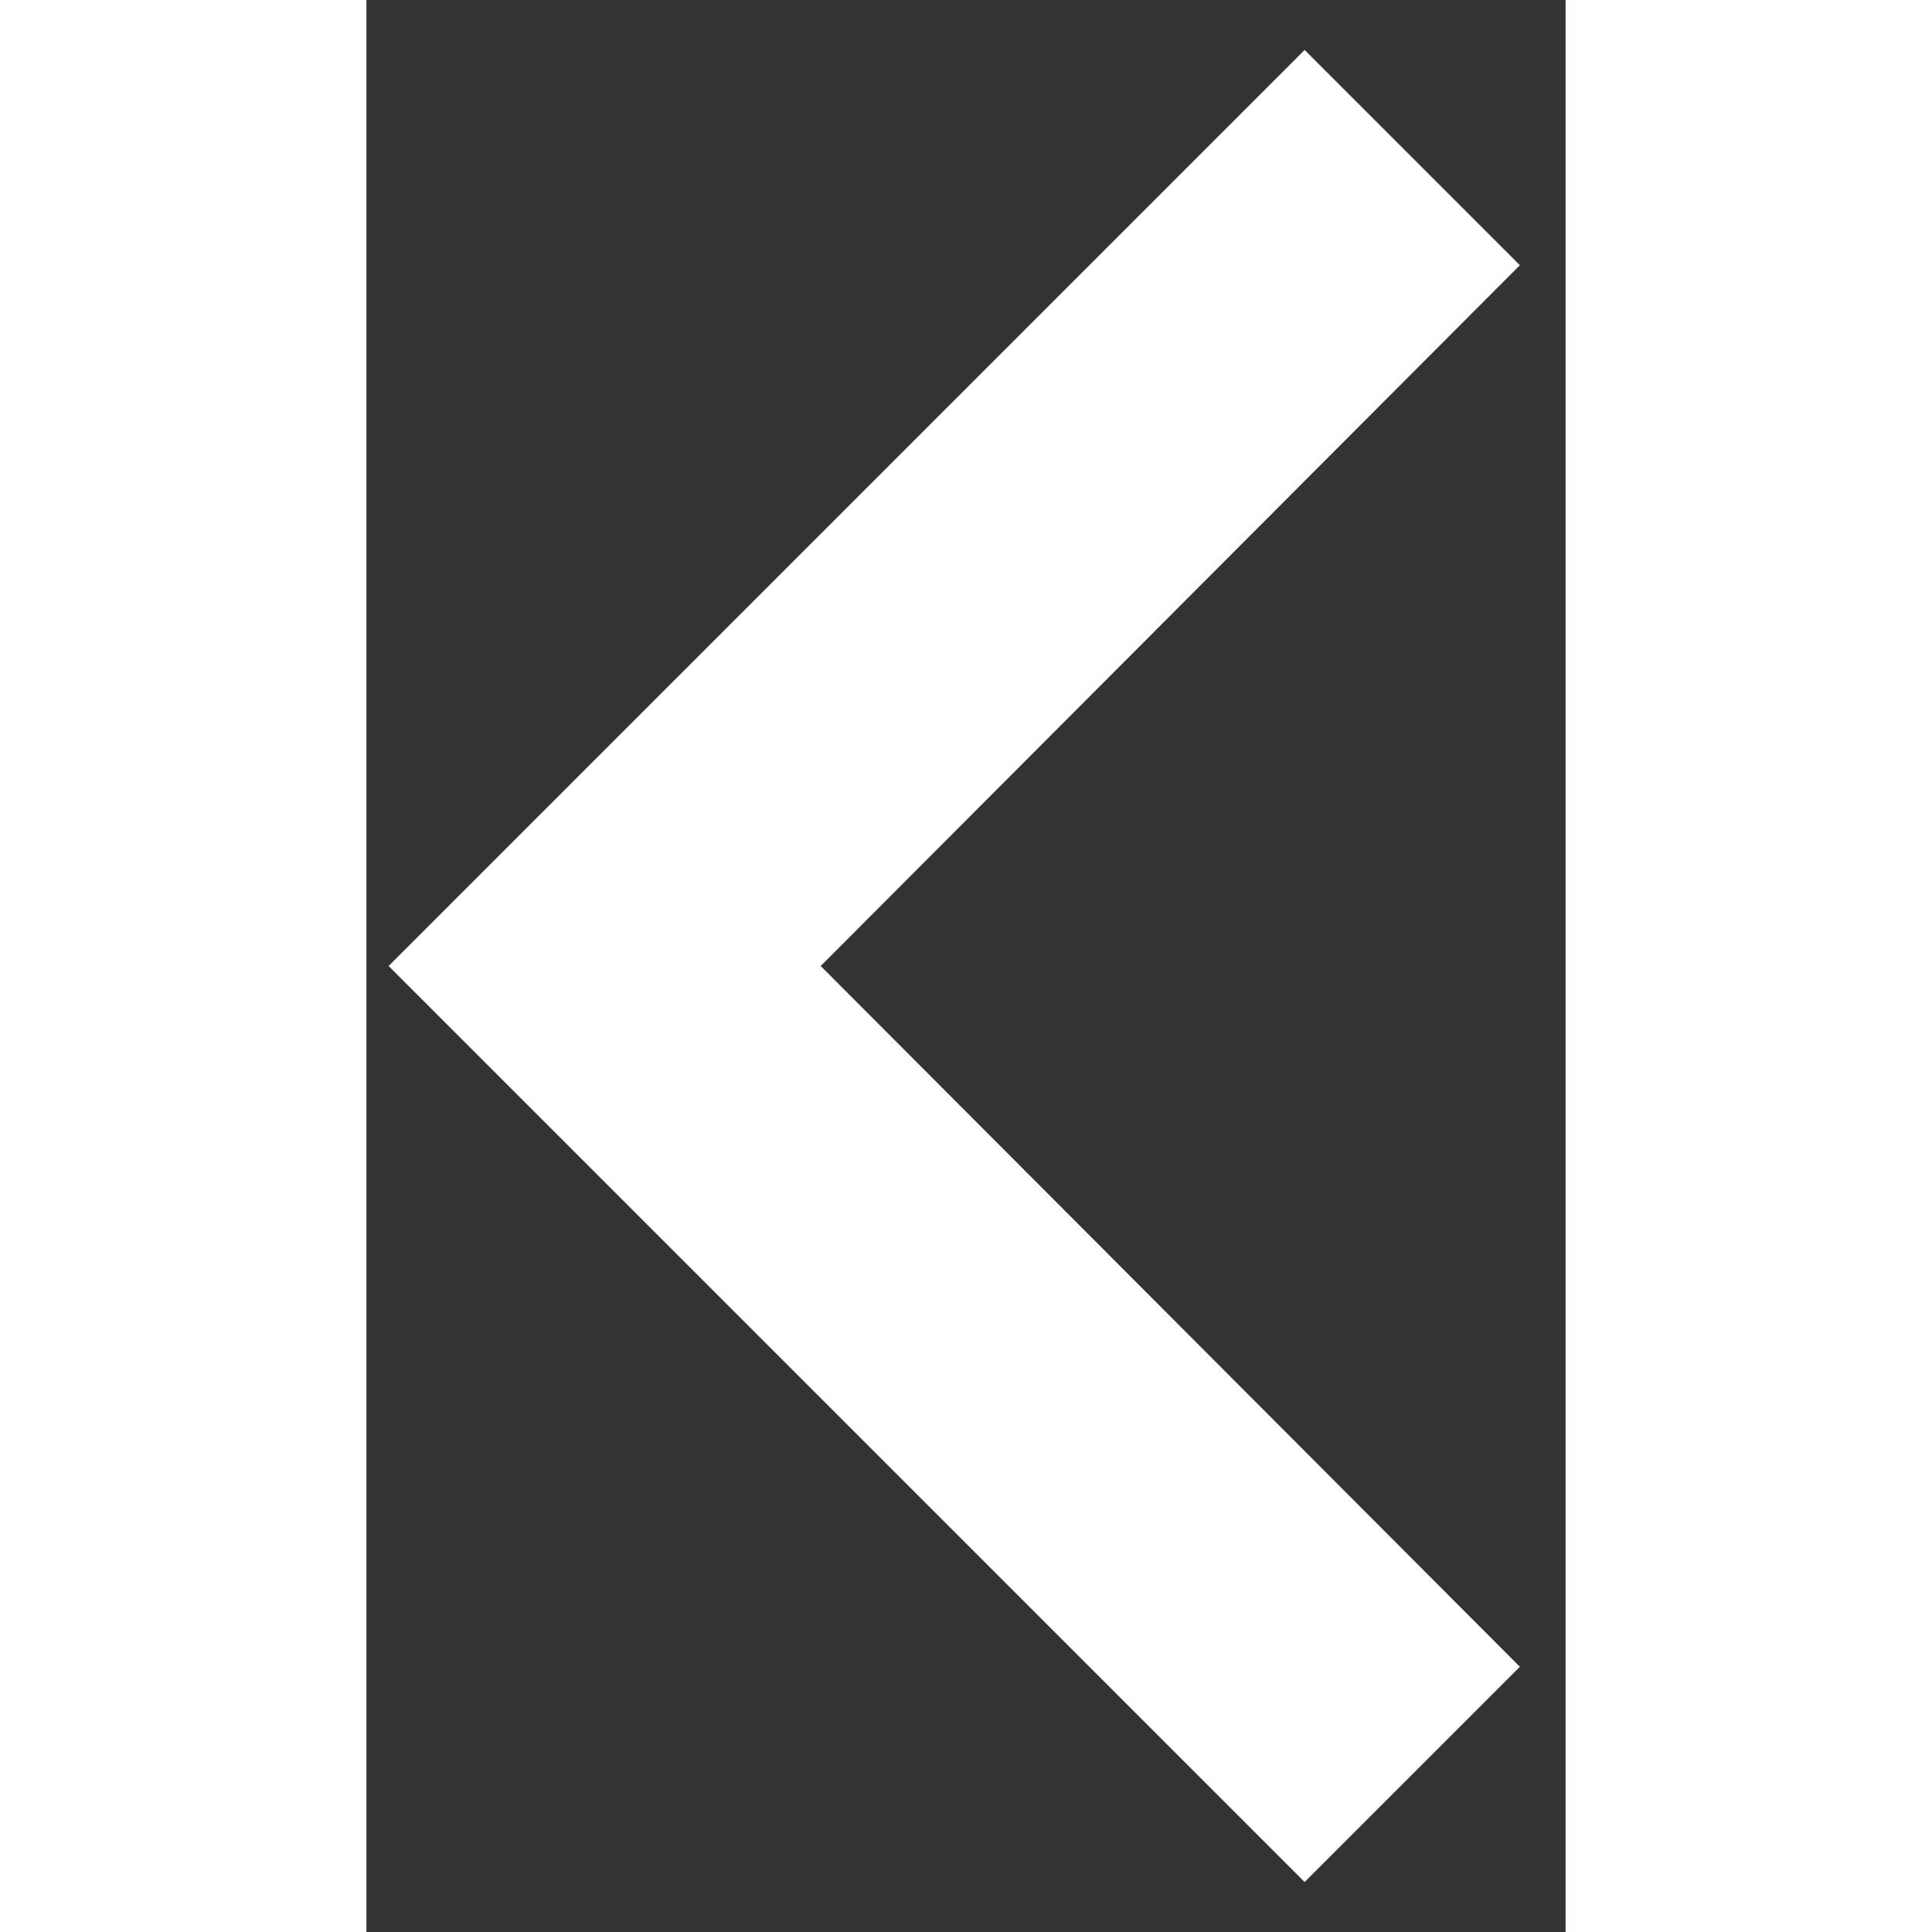
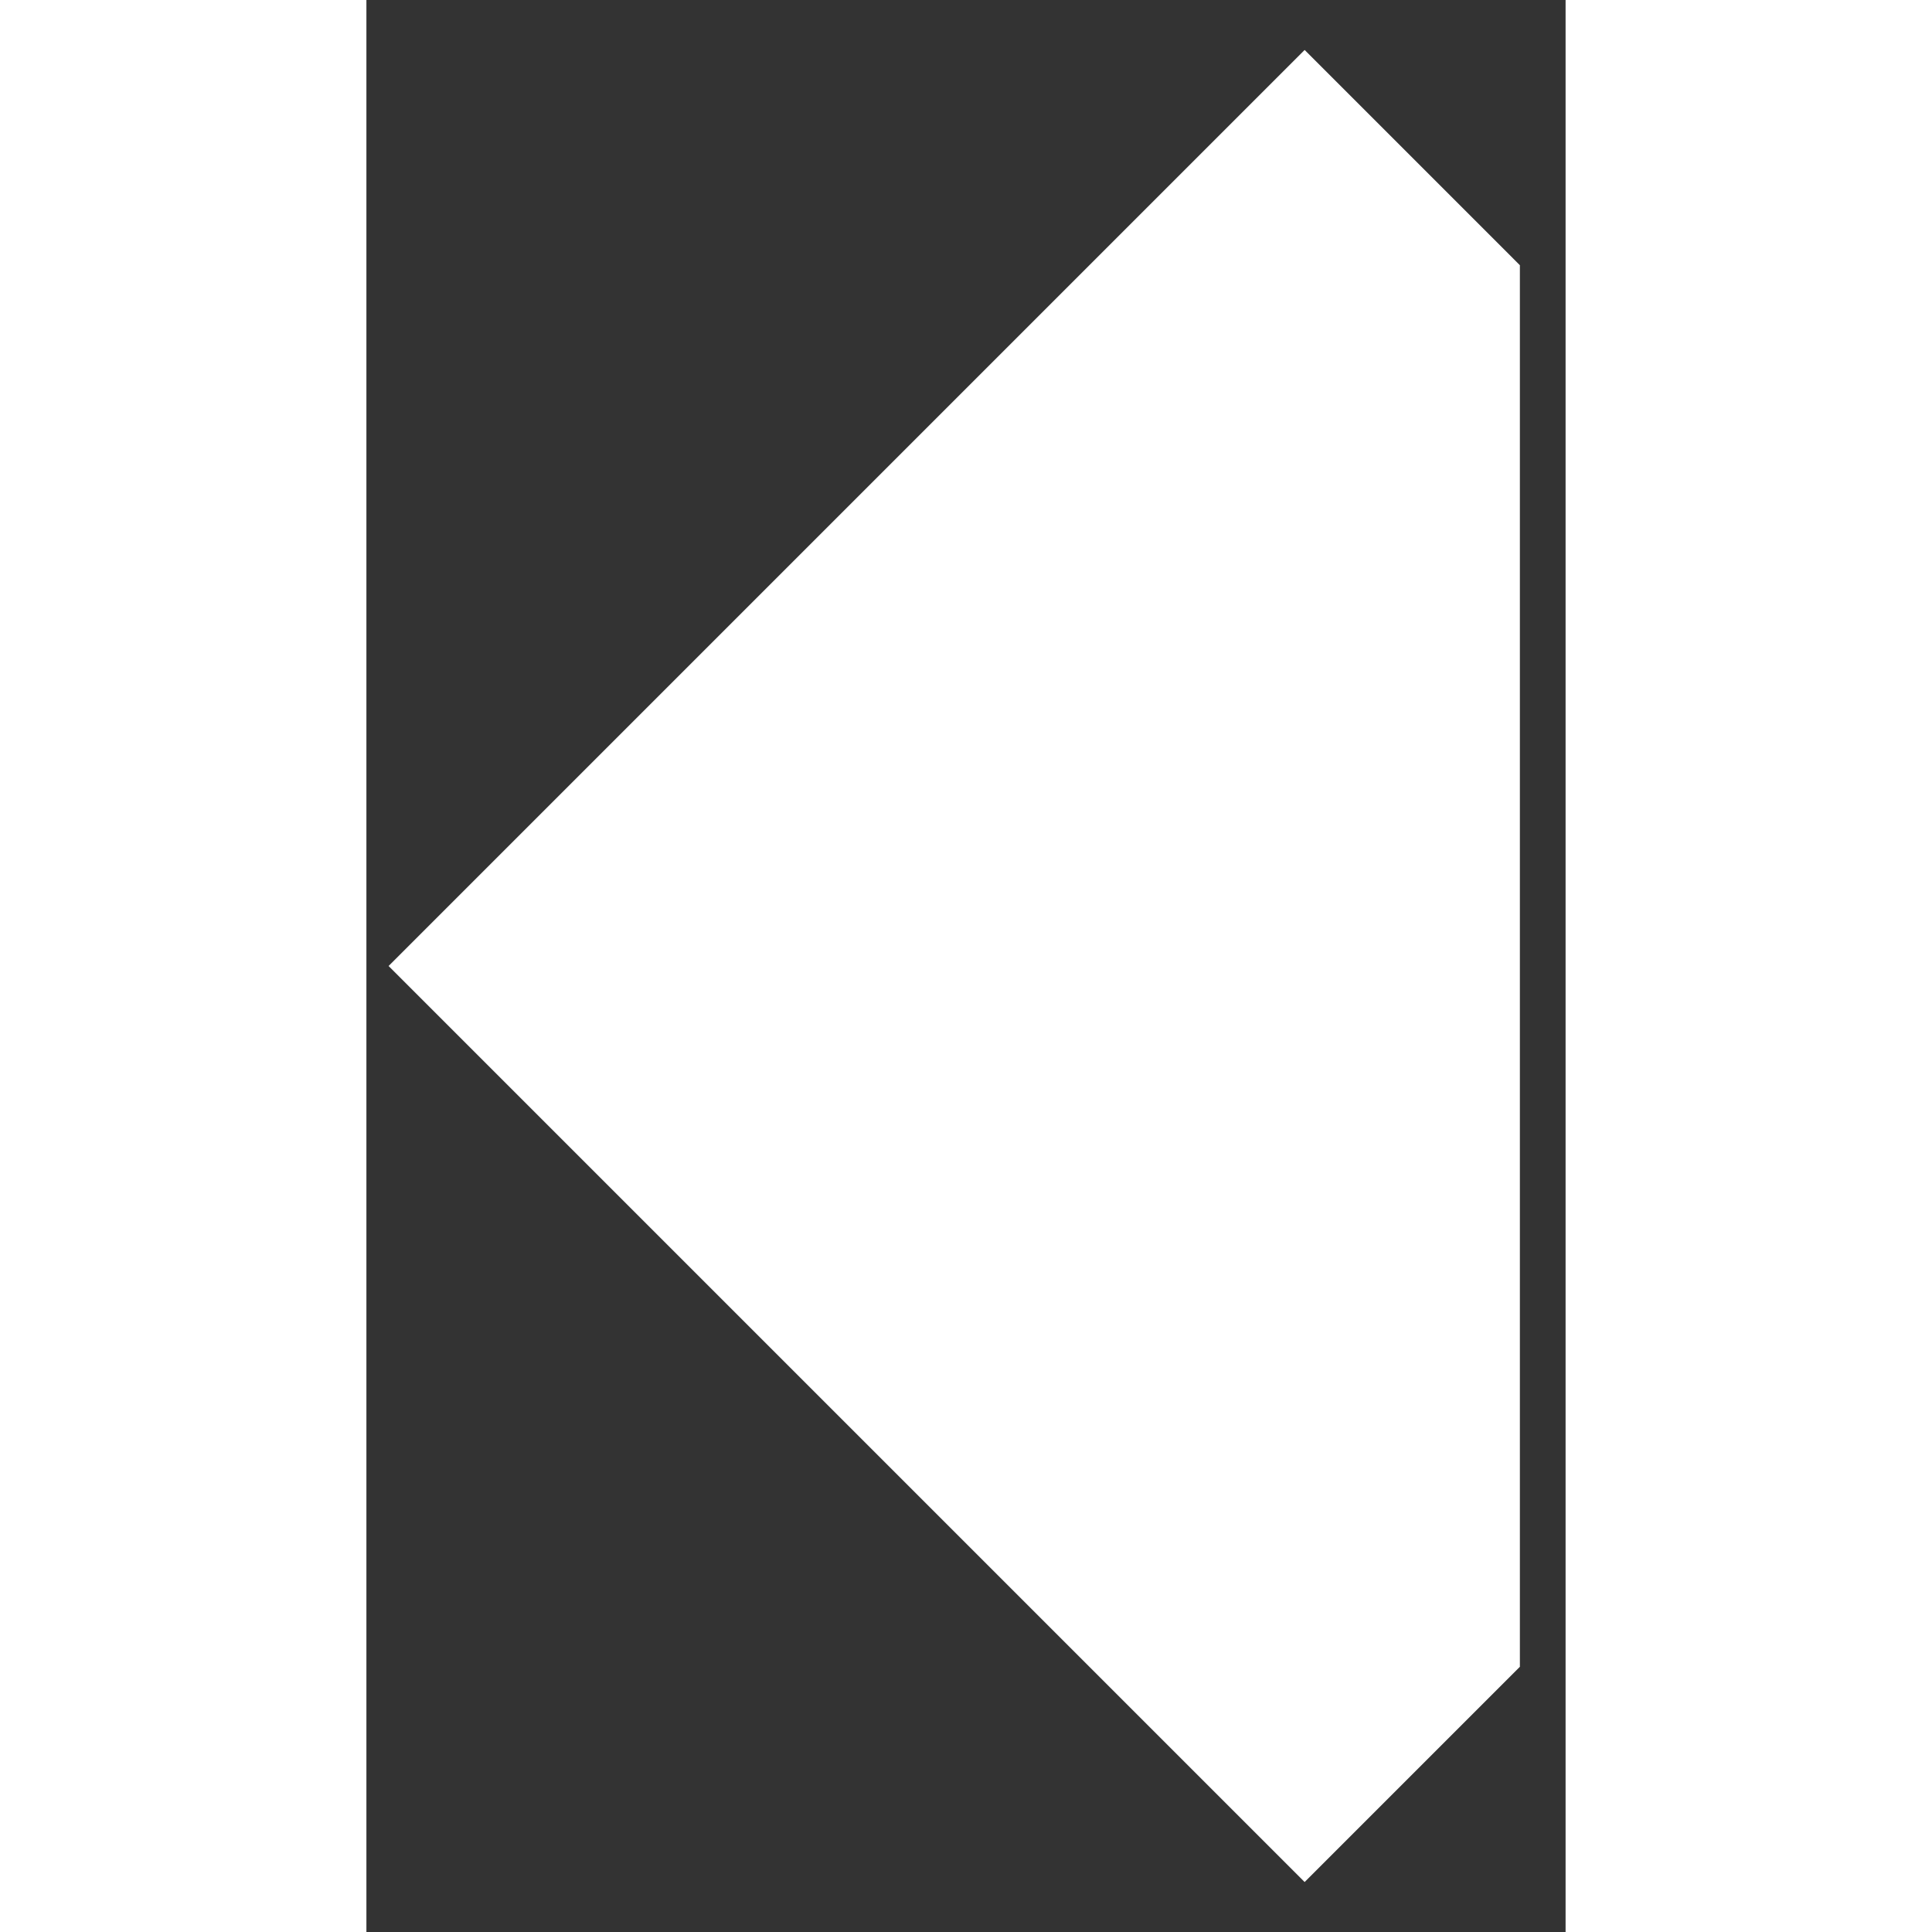
<svg xmlns="http://www.w3.org/2000/svg" width="15" height="15" viewBox="0 0 18 29" fill="#fff">
  <rect x="0" y="0" width="18" height="29" fill="#333333" stroke="none" />
-   <path d="M14.083 0.75L17.314 3.981L6.819 14.5L17.314 25.019L14.083 28.25L0.333 14.5L14.083 0.75Z" fill="#FFF" />
+   <path d="M14.083 0.75L17.314 3.981L17.314 25.019L14.083 28.25L0.333 14.5L14.083 0.75Z" fill="#FFF" />
</svg>